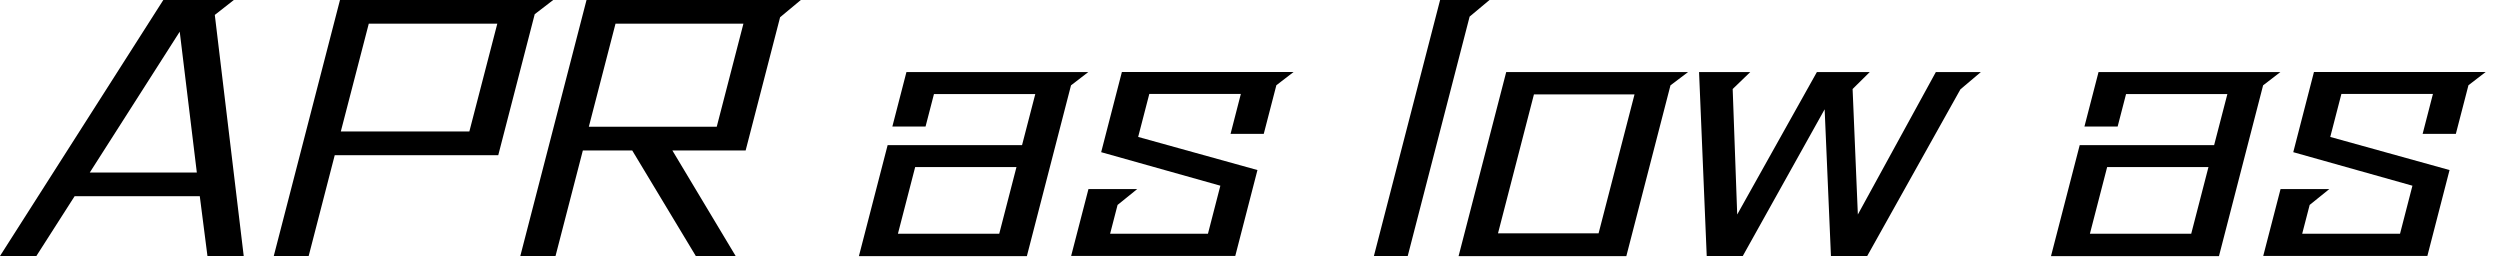
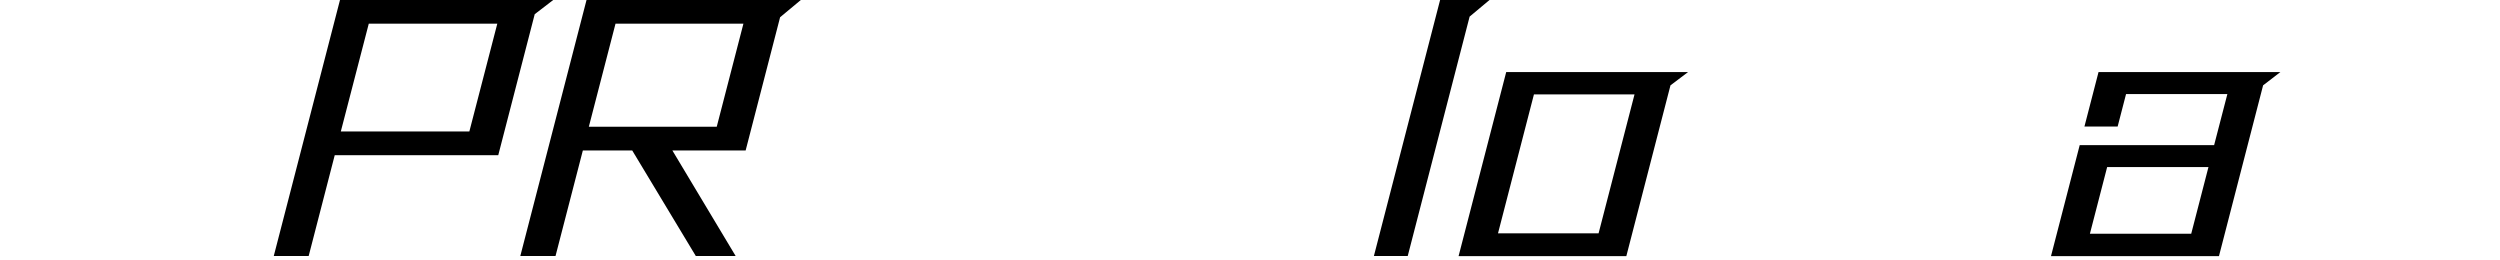
<svg xmlns="http://www.w3.org/2000/svg" width="154" height="16" viewBox="0 0 154 16" fill="none">
-   <path d="M0 15.77L10.06 0H14.404L13.232 0.919L15.013 15.77H12.779L12.307 12.087H4.596L2.24 15.77H0.006H0ZM11.077 1.942L5.529 10.63H12.125L11.07 1.942H11.077Z" fill="black" />
  <path d="M16.864 15.77L20.943 0H34.078L32.939 0.874L30.692 9.562H20.619L19.014 15.77H16.864ZM22.717 1.457L20.994 8.099H28.912L30.634 1.457H22.717Z" fill="black" />
  <path d="M42.862 15.77L38.946 9.27H35.903L34.22 15.77H32.051L36.13 0H49.33L48.054 1.062L45.931 9.27H41.419L45.316 15.77H42.869H42.862ZM37.916 1.457L36.272 7.807H44.151L45.795 1.457H37.916Z" fill="black" />
-   <path d="M52.91 15.77L54.678 8.94H62.958L63.773 5.794H57.532L57.014 7.794H54.969L55.836 4.441H67.036L65.974 5.257L63.255 15.777H52.91V15.77ZM55.312 14.398H61.553L62.614 10.293H56.374L55.312 14.398Z" fill="black" />
-   <path d="M65.981 15.77L67.049 11.646H70.053L68.842 12.624L68.383 14.398H74.41L75.174 11.439L67.832 9.374L69.108 4.434H79.686L78.624 5.25L77.847 8.248H75.802L76.436 5.787H70.797L70.111 8.435L77.459 10.475L76.093 15.764H65.981V15.77Z" fill="black" />
  <path d="M84.632 15.77L88.71 0H91.753L90.529 1.023L86.716 15.77H84.632Z" fill="black" />
  <path d="M89.85 15.77L92.782 4.441H103.982L102.901 5.257L100.182 15.777H89.856L89.85 15.77ZM92.277 14.372H98.473L100.687 5.813H94.491L92.277 14.372Z" fill="black" />
-   <path d="M105.134 15.77L104.662 4.441H107.814L106.733 5.483L107.012 13.213L111.919 4.441H115.175L114.12 5.483L114.444 13.213L119.247 4.441H122.018L120.762 5.503L115.02 15.77H112.786L112.398 6.733L107.355 15.77H105.141H105.134Z" fill="black" />
  <path d="M126.343 15.77L128.11 8.94H136.39L137.206 5.794H130.965L130.447 7.794H128.401L129.269 4.441H140.469L139.407 5.257L136.688 15.777H126.343V15.77ZM128.738 14.398H134.979L136.041 10.293H129.8L128.738 14.398Z" fill="black" />
-   <path d="M139.414 15.77L140.482 11.646H143.486L142.275 12.624L141.815 14.398H147.842L148.606 11.439L141.265 9.374L142.54 4.434H153.119L152.057 5.25L151.28 8.248H149.234L149.869 5.787H144.23L143.544 8.435L150.892 10.475L149.526 15.764H139.414V15.77Z" fill="black" />
</svg>